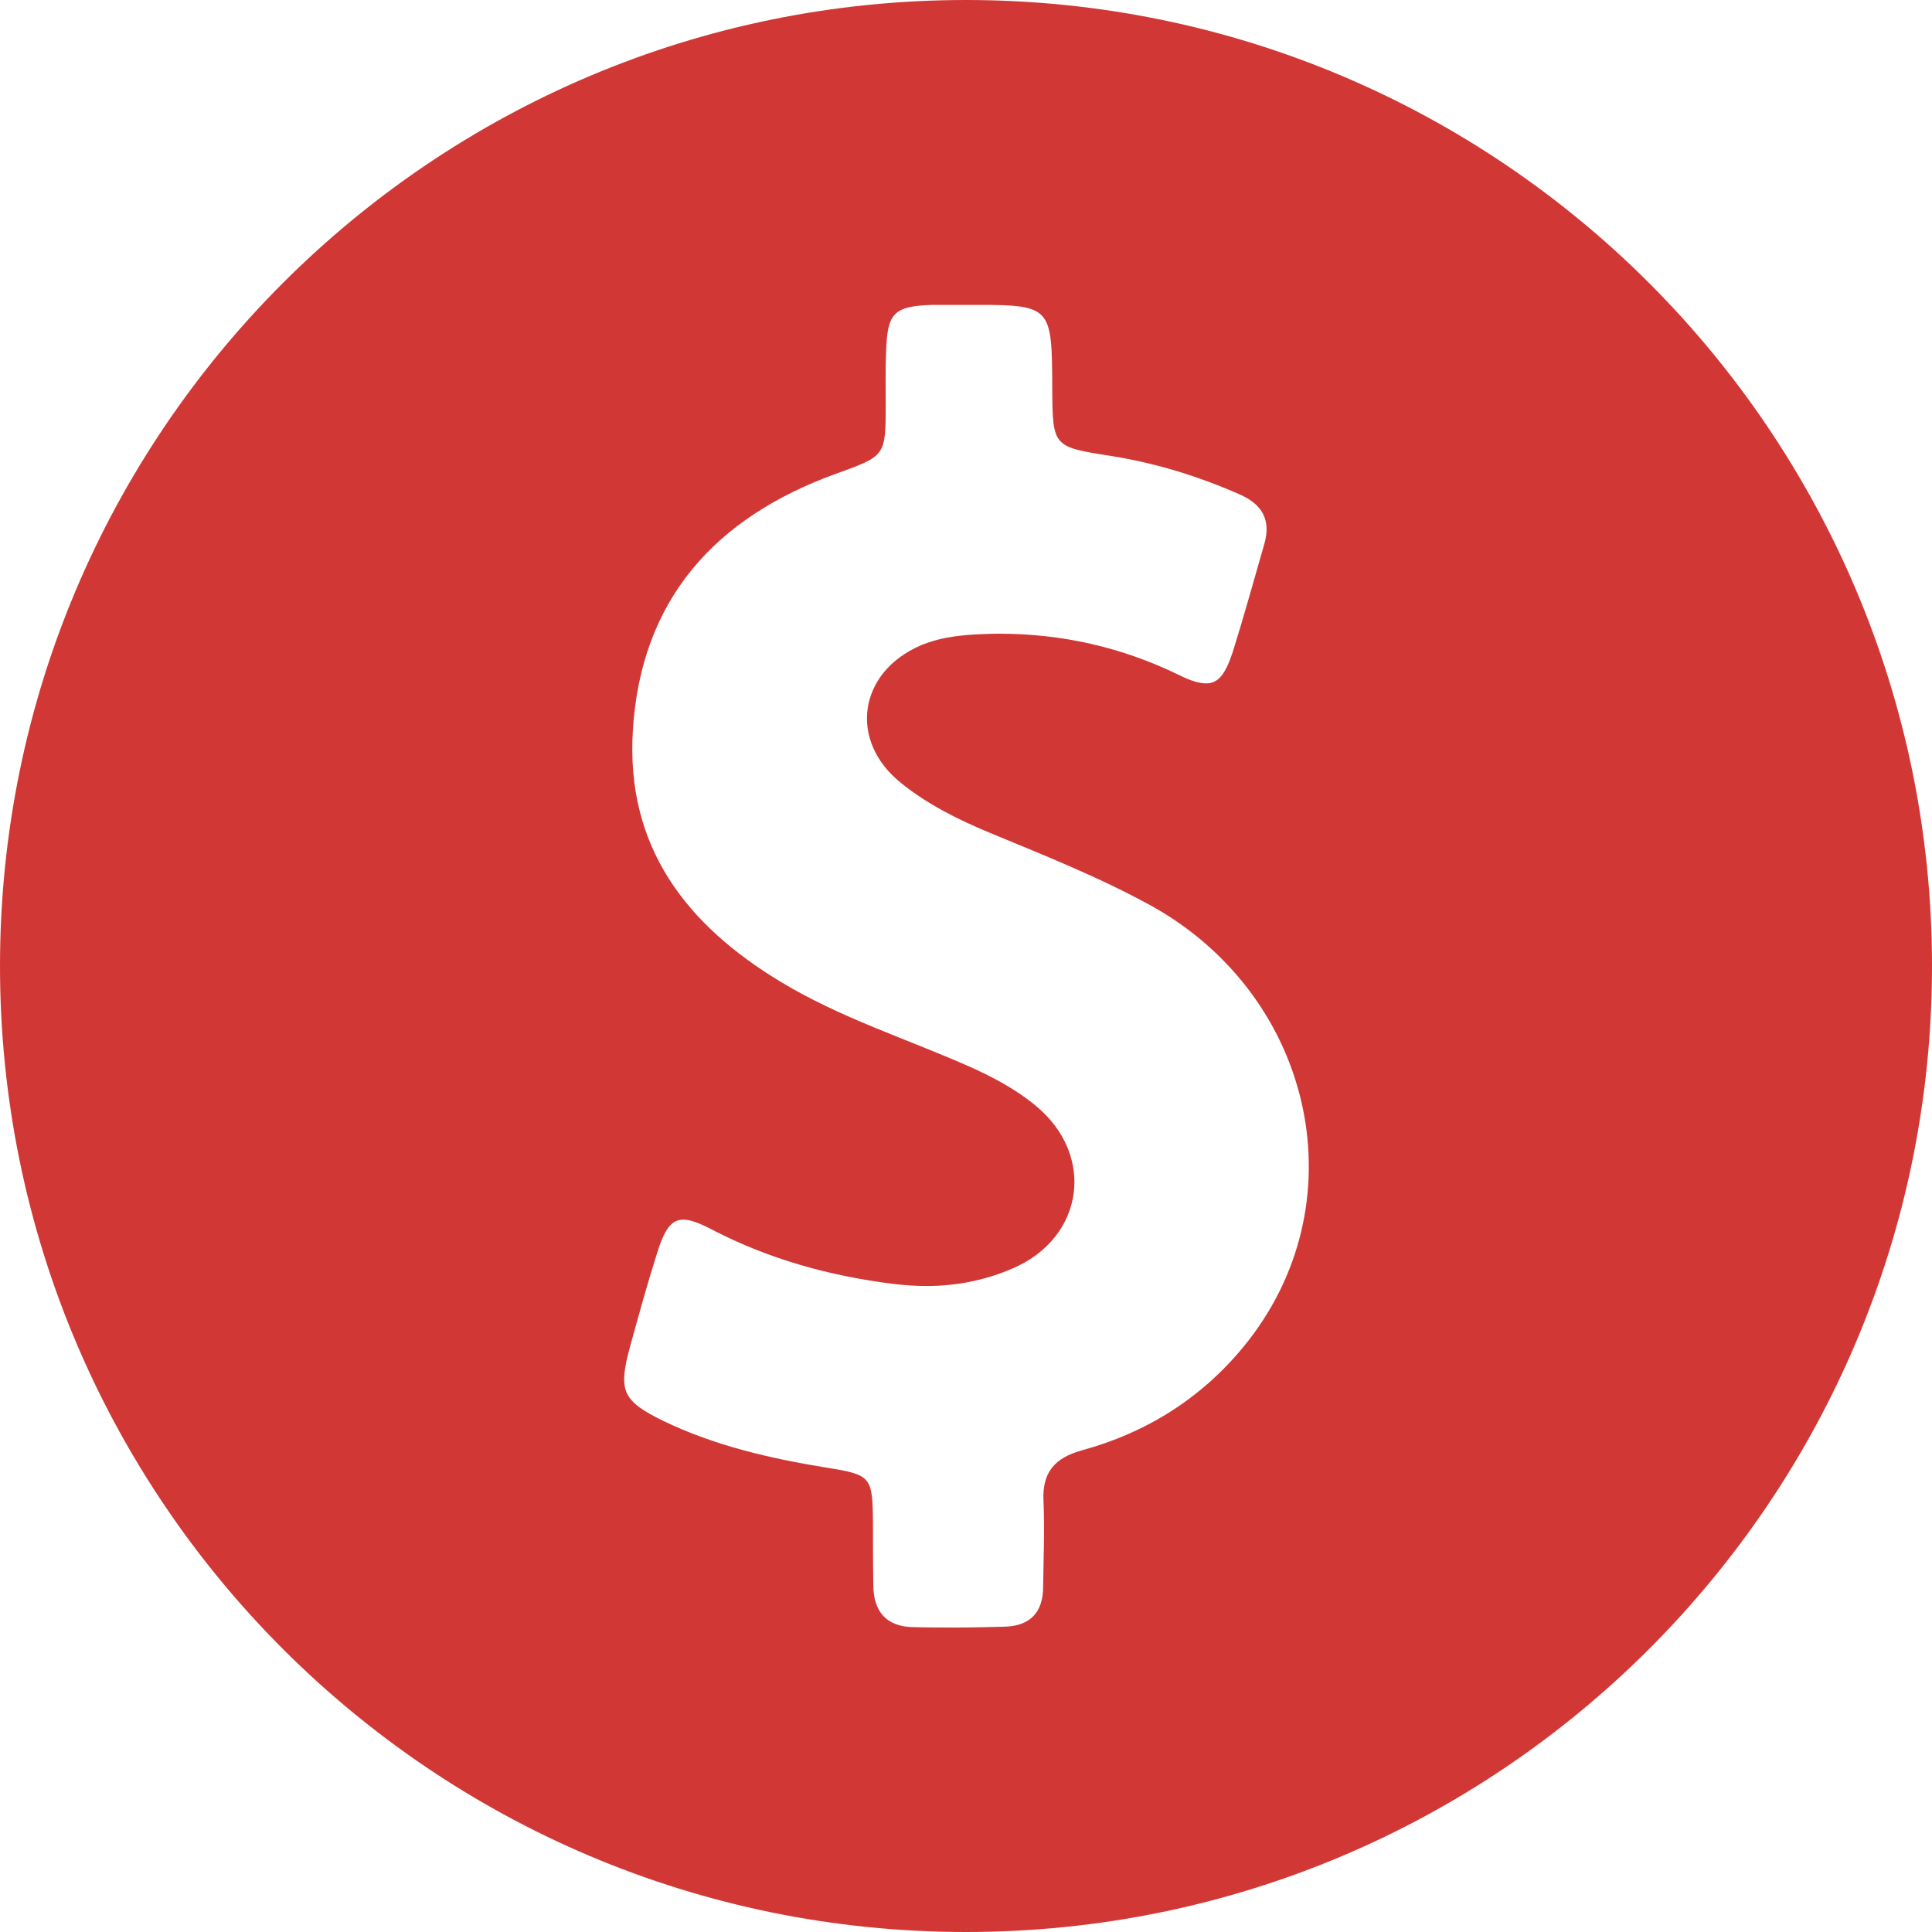
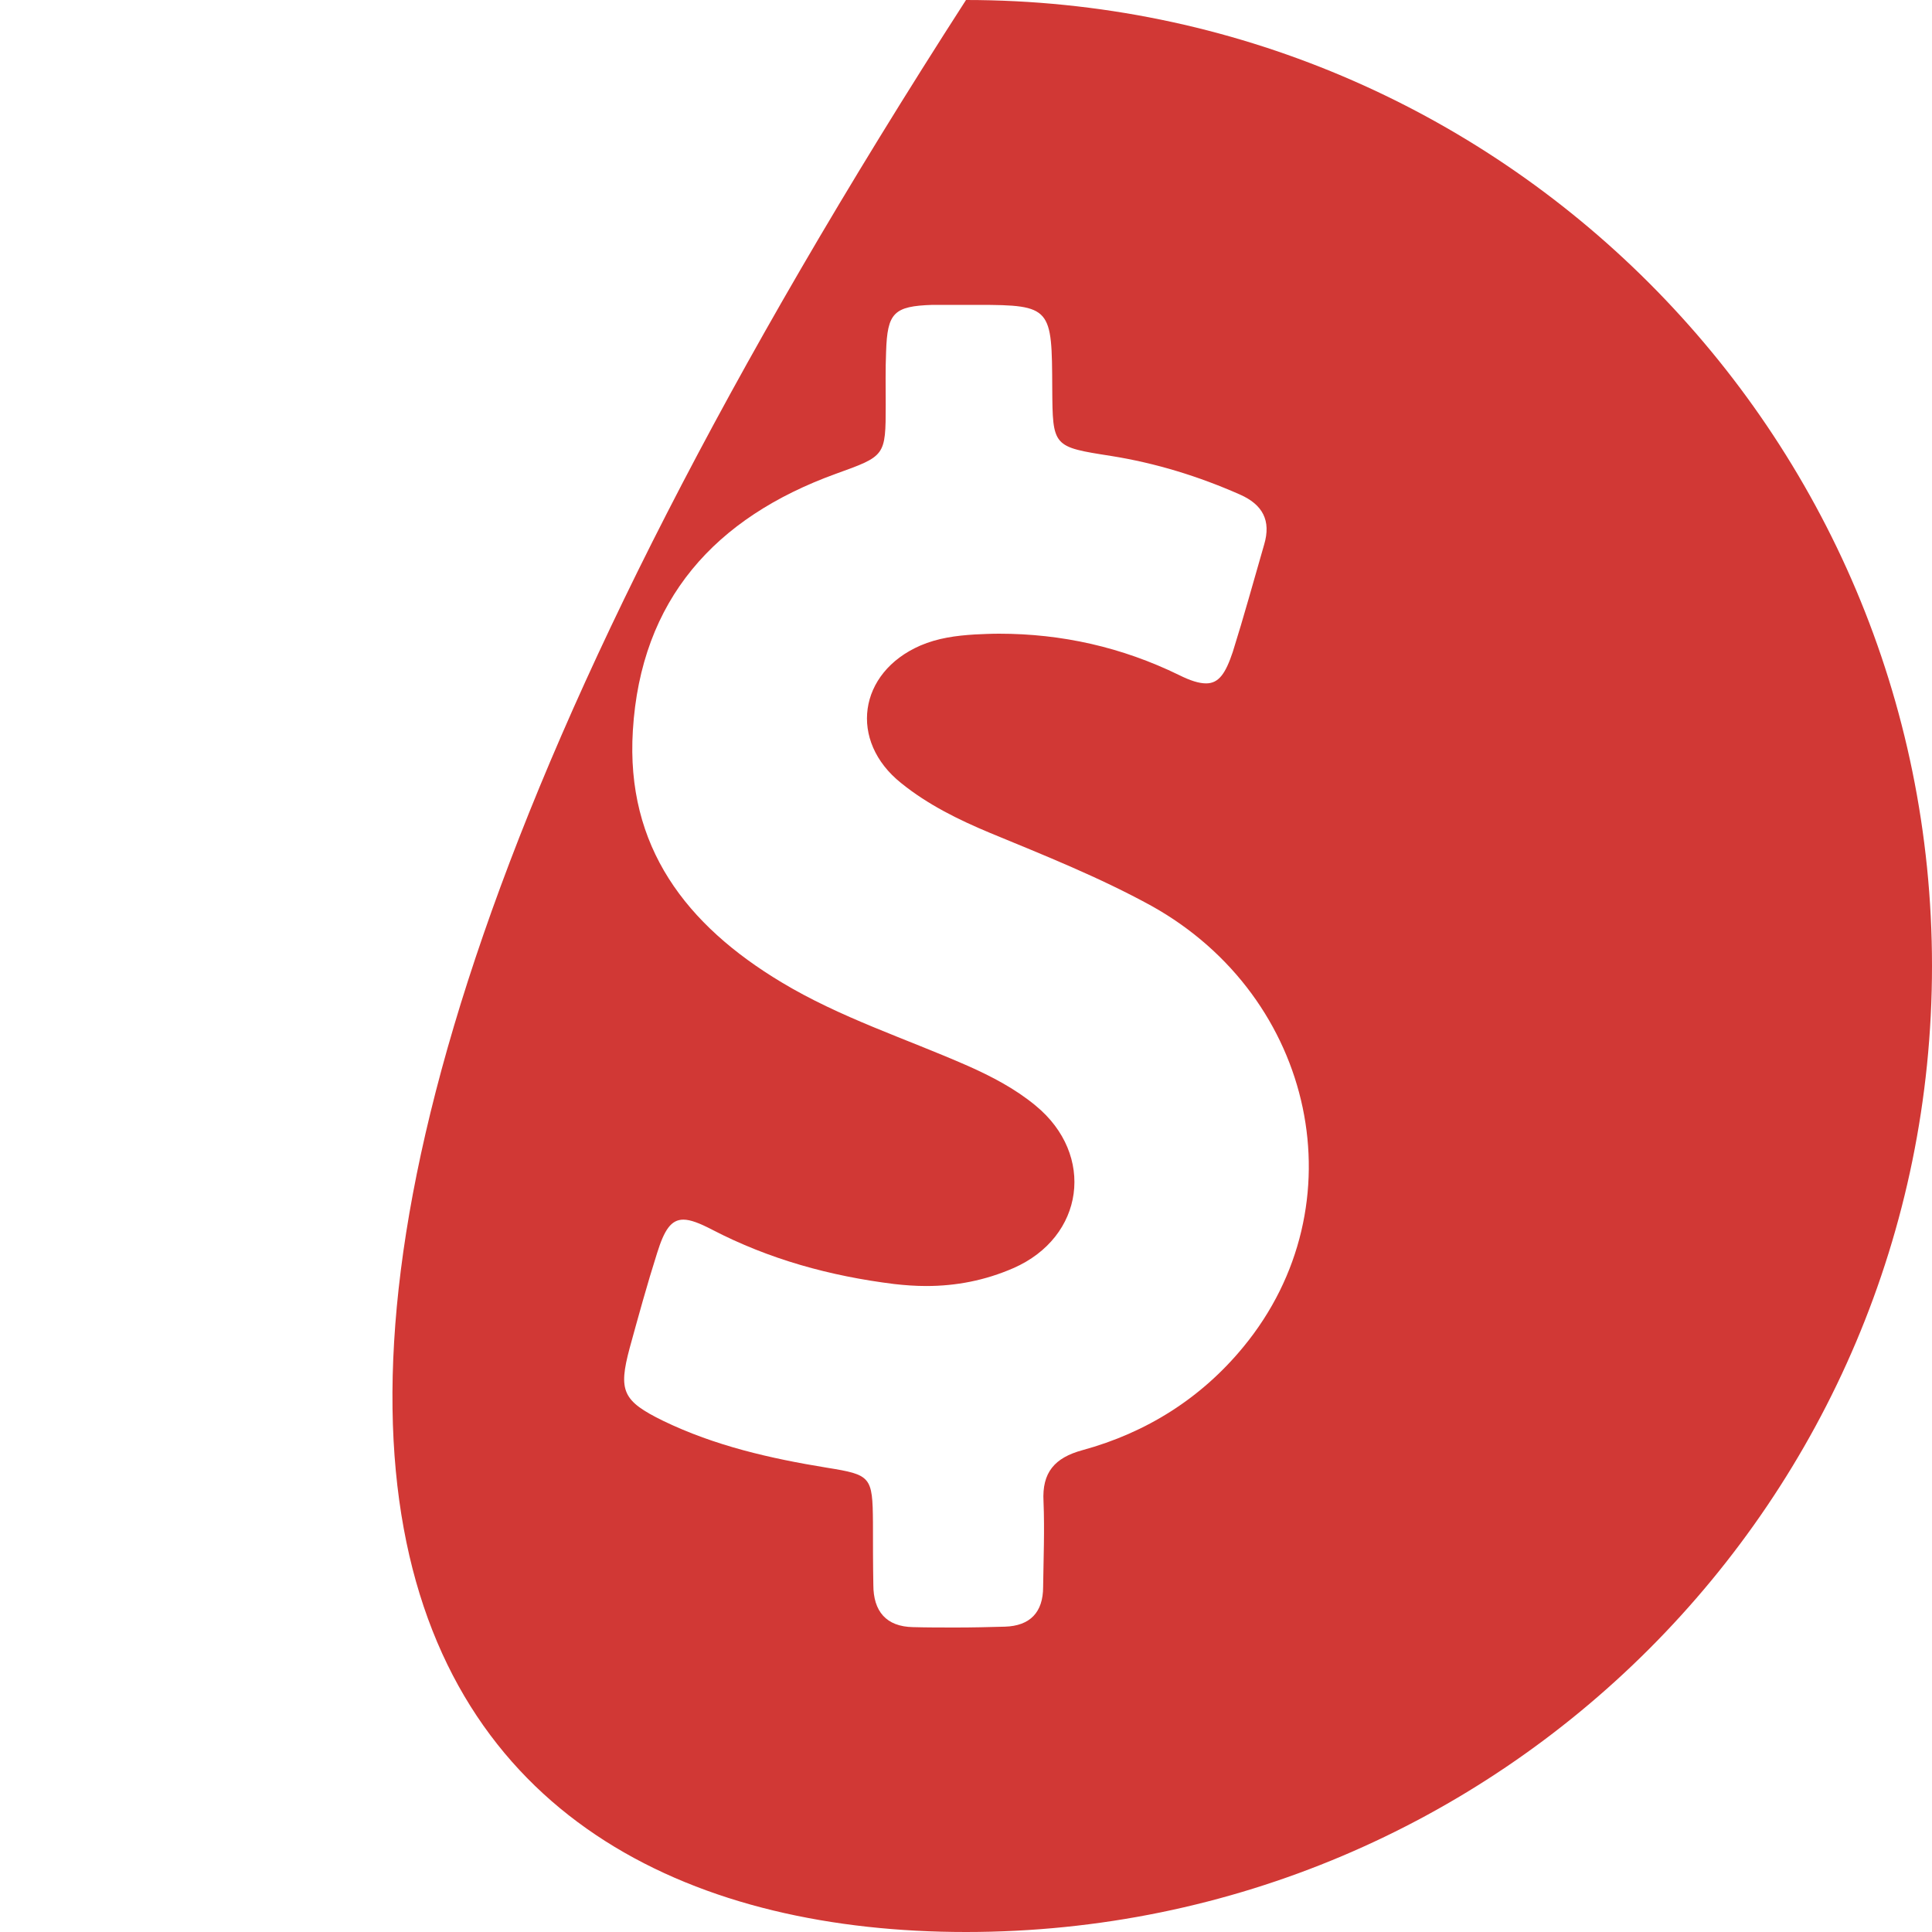
<svg xmlns="http://www.w3.org/2000/svg" width="25" height="25" viewBox="0 0 25 25" fill="none">
-   <path d="M12.5 0C5.597 0 0 5.597 0 12.5C0 19.403 5.597 25 12.5 25C19.403 25 25 19.403 25 12.5C25 5.597 19.403 0 12.5 0ZM16.09 17.428C15.545 18.092 14.835 18.539 14.007 18.765C13.647 18.863 13.482 19.053 13.503 19.429C13.518 19.799 13.503 20.165 13.498 20.535C13.498 20.864 13.328 21.039 13.004 21.049C12.793 21.055 12.582 21.06 12.371 21.06C12.186 21.06 12.001 21.06 11.816 21.055C11.466 21.049 11.301 20.849 11.301 20.509C11.296 20.242 11.296 19.969 11.296 19.702C11.291 19.105 11.271 19.084 10.7 18.992C9.969 18.873 9.249 18.709 8.58 18.385C8.056 18.128 7.999 17.999 8.148 17.443C8.261 17.032 8.374 16.62 8.503 16.214C8.596 15.916 8.683 15.782 8.843 15.782C8.935 15.782 9.053 15.828 9.213 15.911C9.954 16.296 10.741 16.512 11.569 16.615C11.708 16.631 11.847 16.641 11.986 16.641C12.371 16.641 12.747 16.569 13.112 16.41C14.033 16.008 14.177 14.943 13.4 14.306C13.138 14.089 12.834 13.93 12.521 13.791C11.713 13.436 10.874 13.169 10.113 12.711C8.879 11.97 8.097 10.957 8.189 9.455C8.292 7.757 9.254 6.698 10.813 6.132C11.456 5.9 11.461 5.905 11.461 5.237C11.461 5.01 11.456 4.784 11.466 4.552C11.482 4.048 11.564 3.961 12.068 3.945C12.124 3.945 12.186 3.945 12.243 3.945C12.341 3.945 12.438 3.945 12.536 3.945C12.577 3.945 12.618 3.945 12.654 3.945C13.611 3.945 13.611 3.987 13.616 5.021C13.621 5.782 13.621 5.782 14.378 5.9C14.959 5.993 15.509 6.163 16.044 6.399C16.337 6.528 16.451 6.734 16.358 7.047C16.224 7.51 16.096 7.978 15.952 8.436C15.859 8.714 15.772 8.843 15.607 8.843C15.514 8.843 15.401 8.807 15.257 8.735C14.517 8.374 13.74 8.2 12.927 8.2C12.824 8.2 12.716 8.205 12.613 8.21C12.371 8.225 12.135 8.256 11.908 8.354C11.106 8.704 10.977 9.588 11.662 10.134C12.006 10.412 12.402 10.607 12.809 10.777C13.518 11.07 14.228 11.353 14.902 11.723C17.022 12.906 17.598 15.597 16.09 17.428Z" fill="#D13835" />
+   <path d="M12.5 0C0 19.403 5.597 25 12.5 25C19.403 25 25 19.403 25 12.5C25 5.597 19.403 0 12.5 0ZM16.09 17.428C15.545 18.092 14.835 18.539 14.007 18.765C13.647 18.863 13.482 19.053 13.503 19.429C13.518 19.799 13.503 20.165 13.498 20.535C13.498 20.864 13.328 21.039 13.004 21.049C12.793 21.055 12.582 21.06 12.371 21.06C12.186 21.06 12.001 21.06 11.816 21.055C11.466 21.049 11.301 20.849 11.301 20.509C11.296 20.242 11.296 19.969 11.296 19.702C11.291 19.105 11.271 19.084 10.7 18.992C9.969 18.873 9.249 18.709 8.58 18.385C8.056 18.128 7.999 17.999 8.148 17.443C8.261 17.032 8.374 16.62 8.503 16.214C8.596 15.916 8.683 15.782 8.843 15.782C8.935 15.782 9.053 15.828 9.213 15.911C9.954 16.296 10.741 16.512 11.569 16.615C11.708 16.631 11.847 16.641 11.986 16.641C12.371 16.641 12.747 16.569 13.112 16.41C14.033 16.008 14.177 14.943 13.4 14.306C13.138 14.089 12.834 13.93 12.521 13.791C11.713 13.436 10.874 13.169 10.113 12.711C8.879 11.97 8.097 10.957 8.189 9.455C8.292 7.757 9.254 6.698 10.813 6.132C11.456 5.9 11.461 5.905 11.461 5.237C11.461 5.01 11.456 4.784 11.466 4.552C11.482 4.048 11.564 3.961 12.068 3.945C12.124 3.945 12.186 3.945 12.243 3.945C12.341 3.945 12.438 3.945 12.536 3.945C12.577 3.945 12.618 3.945 12.654 3.945C13.611 3.945 13.611 3.987 13.616 5.021C13.621 5.782 13.621 5.782 14.378 5.9C14.959 5.993 15.509 6.163 16.044 6.399C16.337 6.528 16.451 6.734 16.358 7.047C16.224 7.51 16.096 7.978 15.952 8.436C15.859 8.714 15.772 8.843 15.607 8.843C15.514 8.843 15.401 8.807 15.257 8.735C14.517 8.374 13.74 8.2 12.927 8.2C12.824 8.2 12.716 8.205 12.613 8.21C12.371 8.225 12.135 8.256 11.908 8.354C11.106 8.704 10.977 9.588 11.662 10.134C12.006 10.412 12.402 10.607 12.809 10.777C13.518 11.07 14.228 11.353 14.902 11.723C17.022 12.906 17.598 15.597 16.09 17.428Z" fill="#D13835" />
</svg>